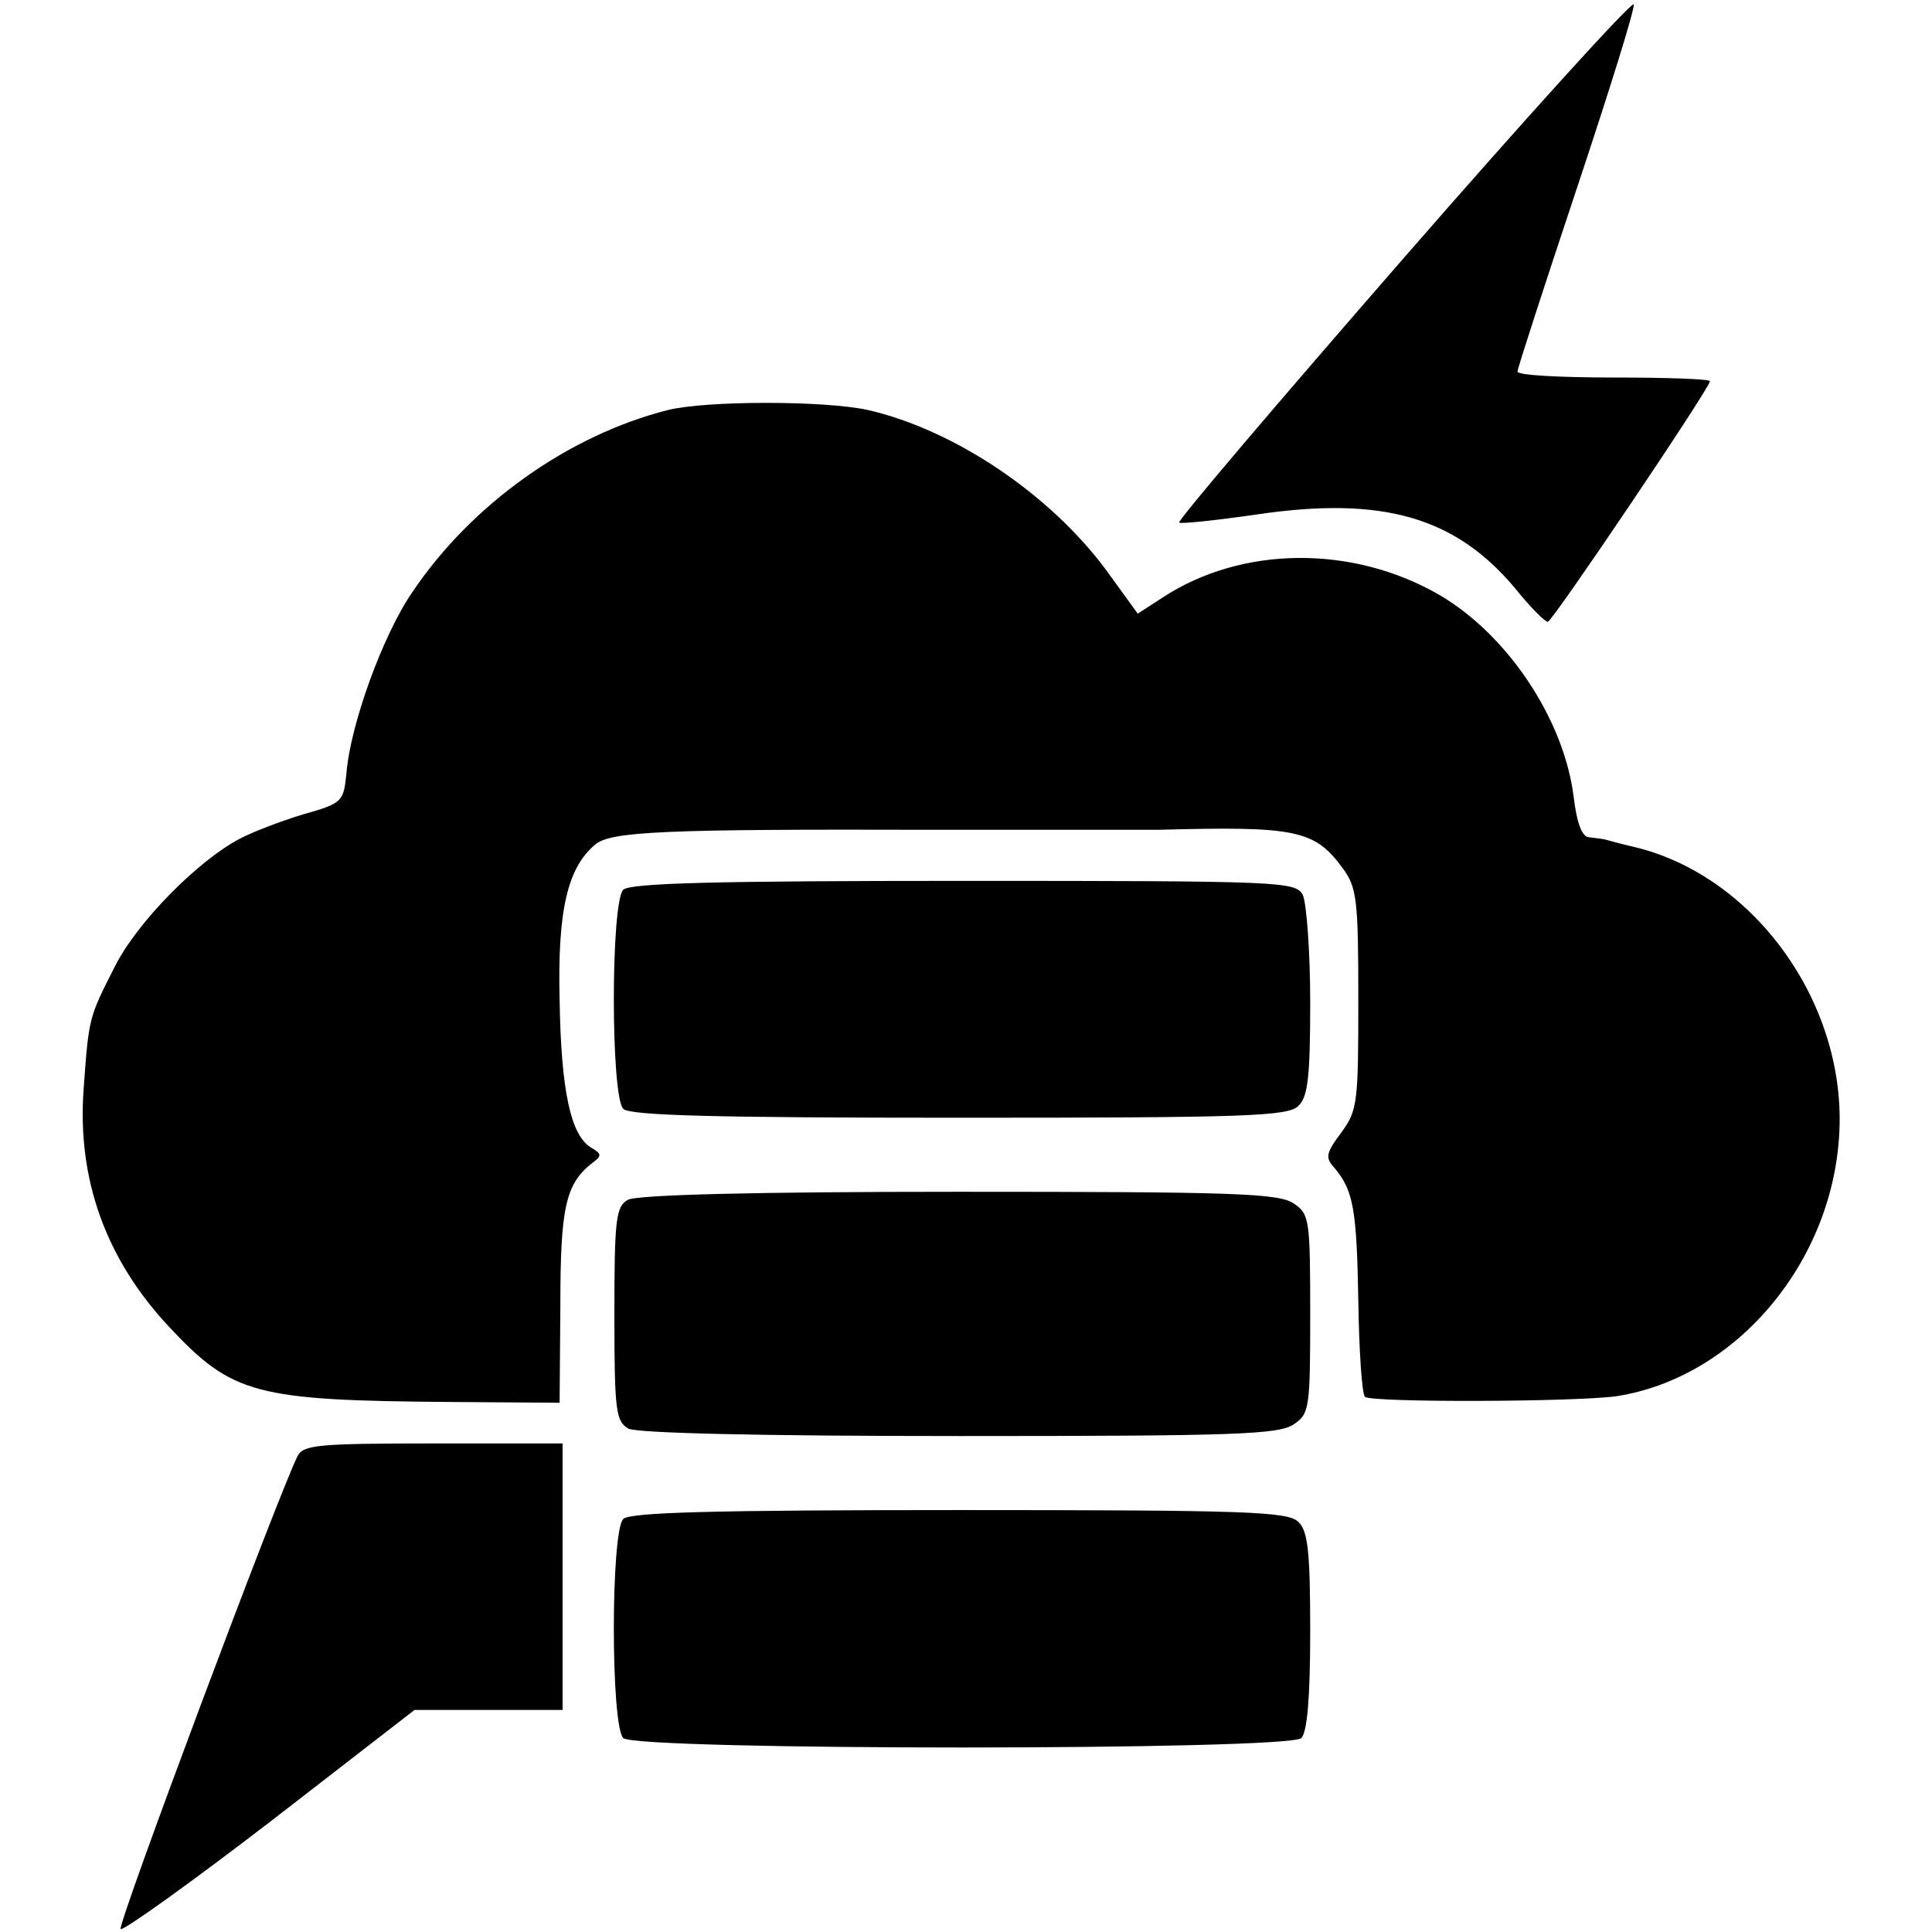
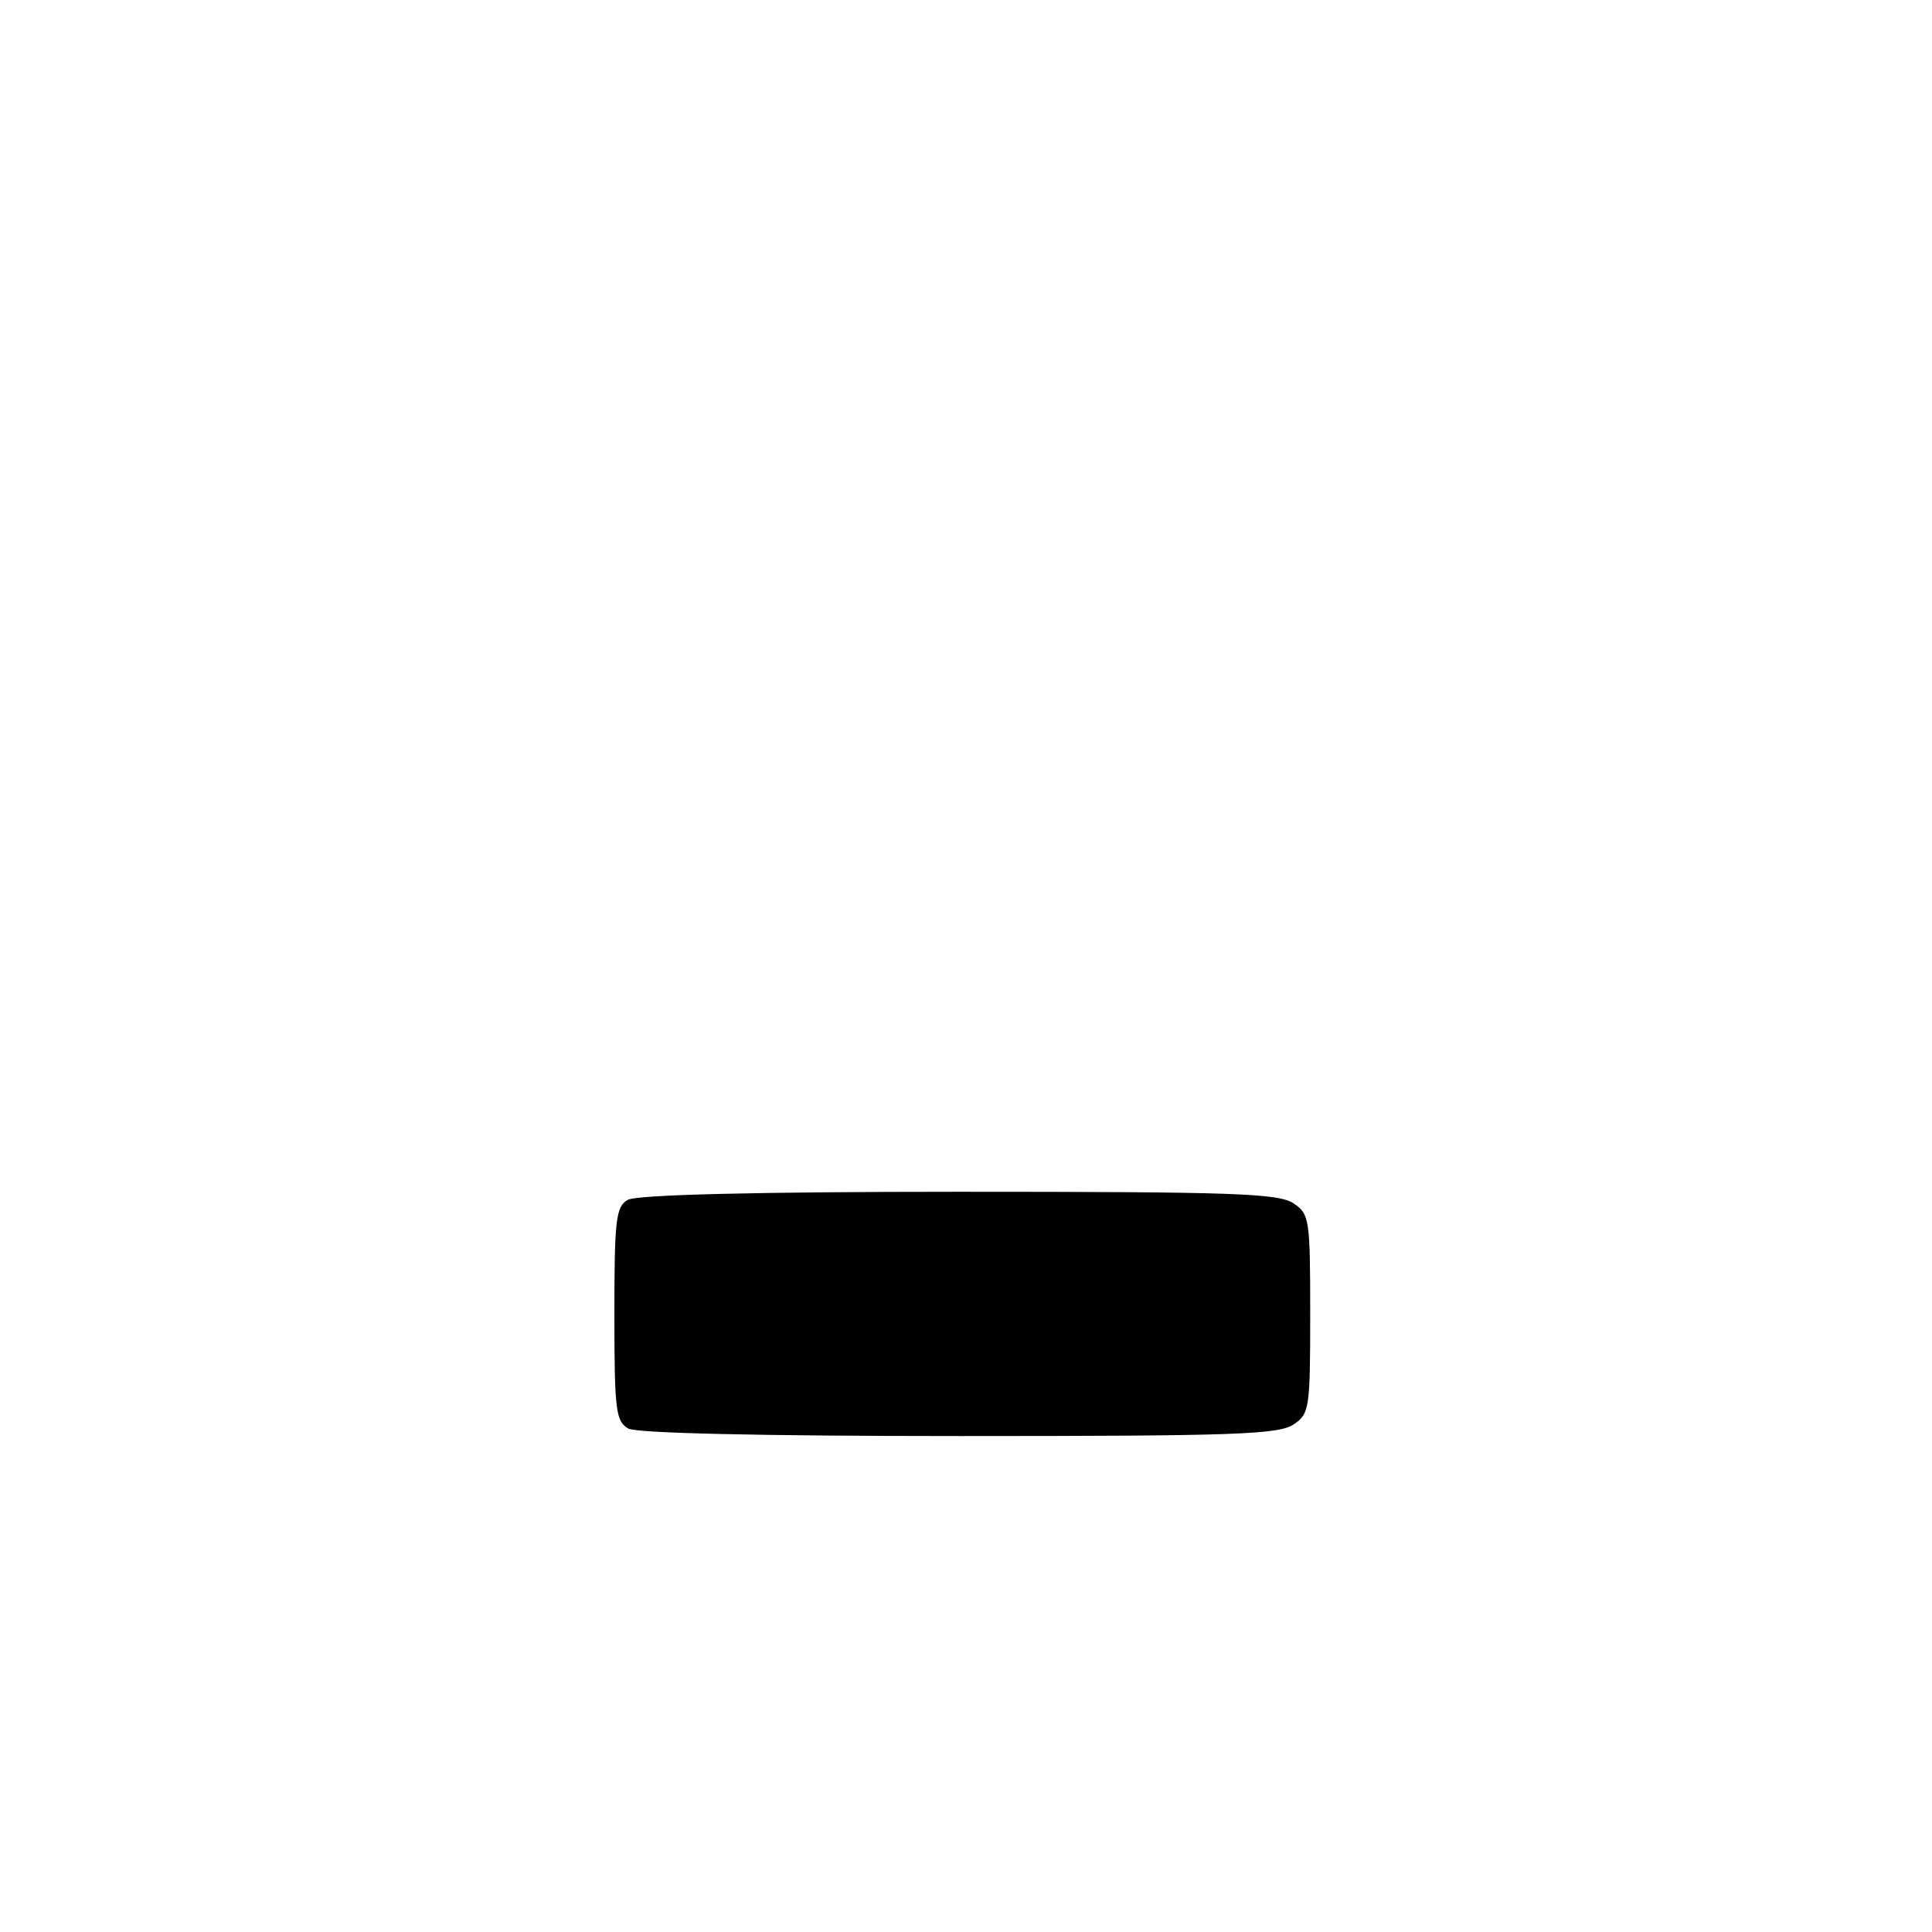
<svg xmlns="http://www.w3.org/2000/svg" version="1.0" width="261pt" height="261pt" viewBox="0 0 261 261" preserveAspectRatio="xMidYMid meet">
  <g transform="translate(0,261) scale(0.1,-0.1)" fill="#000000" stroke="none">
-     <path d="M1896 2261 c-169 -194 -306 -355 -303 -357 2 -2 49 3 105 11 169 25 268 -3 349 -100 20 -25 40 -45 44 -45 6 0 219 316 219 325 0 3 -58 5 -130 5 -71 0 -130 3 -130 8 0 4 36 115 80 247 44 132 79 244 77 249 -2 5 -142 -149 -311 -343z" />
-     <path d="M902 2056 c-134 -34 -265 -127 -345 -246 -40 -58 -84 -180 -89 -245 -4 -38 -5 -40 -58 -55 -30 -9 -69 -24 -86 -33 -57 -30 -139 -113 -169 -173 -35 -69 -35 -68 -42 -165 -9 -122 30 -230 115 -321 86 -92 116 -100 383 -102 l145 -1 1 131 c0 132 7 164 42 192 15 11 14 13 -1 22 -27 17 -40 76 -42 199 -3 122 11 179 48 210 21 18 94 21 456 20 162 0 300 0 305 0 186 5 211 0 249 -52 19 -26 21 -42 21 -177 0 -140 -1 -150 -23 -180 -21 -28 -22 -34 -9 -48 25 -30 30 -55 32 -180 1 -67 5 -126 9 -129 8 -8 288 -7 341 1 162 26 293 183 300 360 7 174 -117 344 -278 382 -18 4 -35 9 -39 10 -5 1 -14 2 -22 3 -9 1 -16 20 -20 54 -13 105 -89 219 -181 273 -117 68 -267 67 -374 -3 l-34 -22 -42 58 c-76 103 -205 190 -322 217 -58 13 -219 13 -271 0z" />
-     <path d="M842 1408 c-17 -17 -17 -279 0 -296 9 -9 124 -12 454 -12 389 0 444 2 458 16 13 12 16 40 16 140 0 69 -5 134 -10 145 -10 18 -26 19 -458 19 -335 0 -451 -3 -460 -12z" />
    <path d="M848 989 c-16 -9 -18 -27 -18 -154 0 -132 2 -145 19 -155 13 -6 172 -10 448 -10 372 0 431 2 451 16 21 14 22 22 22 149 0 127 -1 135 -22 149 -20 14 -79 16 -453 16 -273 0 -436 -4 -447 -11z" />
-     <path d="M402 643 c-26 -52 -244 -634 -239 -639 3 -3 94 62 202 145 l195 151 100 0 100 0 0 180 0 180 -175 0 c-156 0 -175 -2 -183 -17z" />
-     <path d="M842 558 c-17 -17 -17 -279 0 -296 17 -17 899 -17 916 0 8 8 12 55 12 144 0 107 -3 136 -16 148 -14 14 -69 16 -458 16 -330 0 -445 -3 -454 -12z" />
  </g>
</svg>